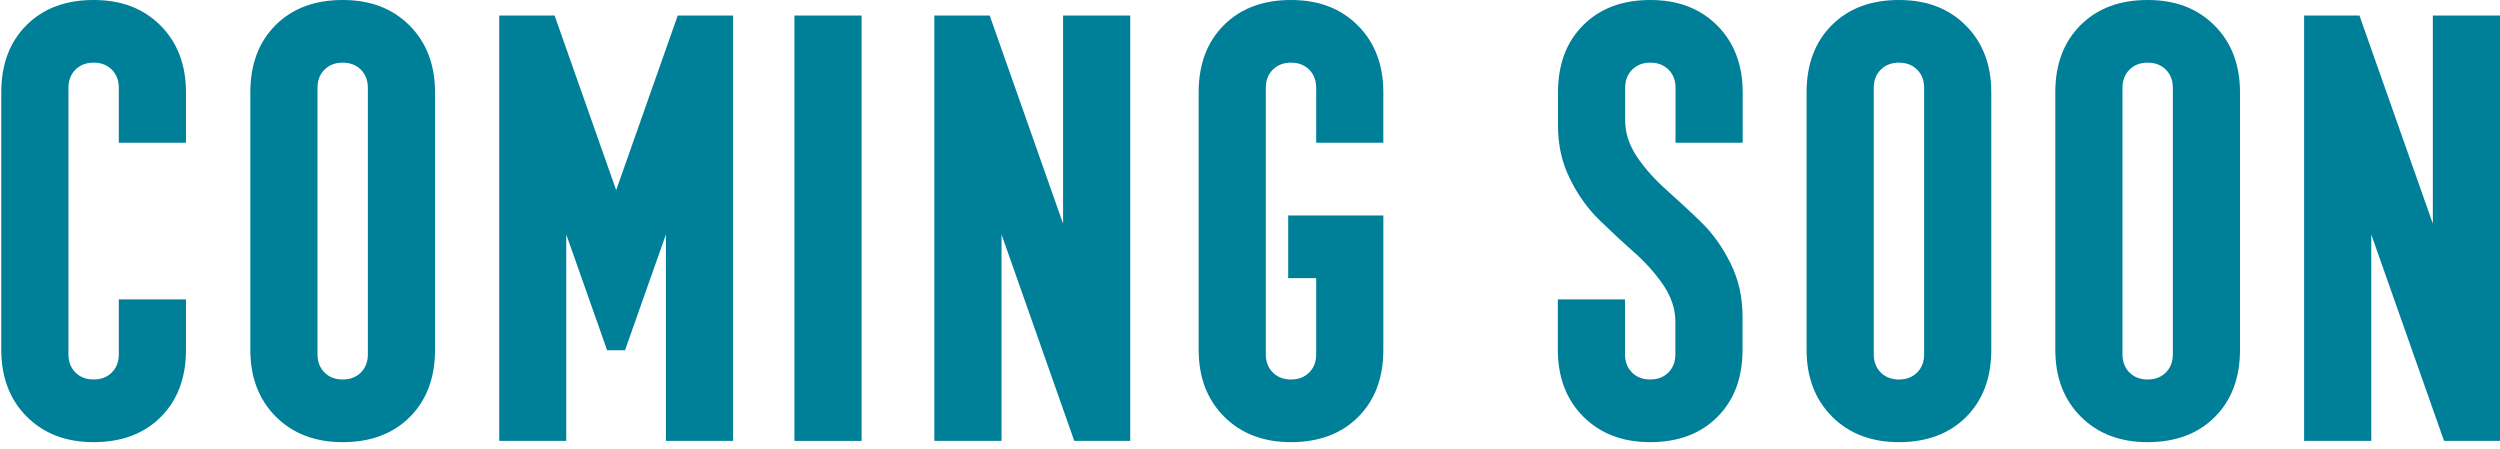
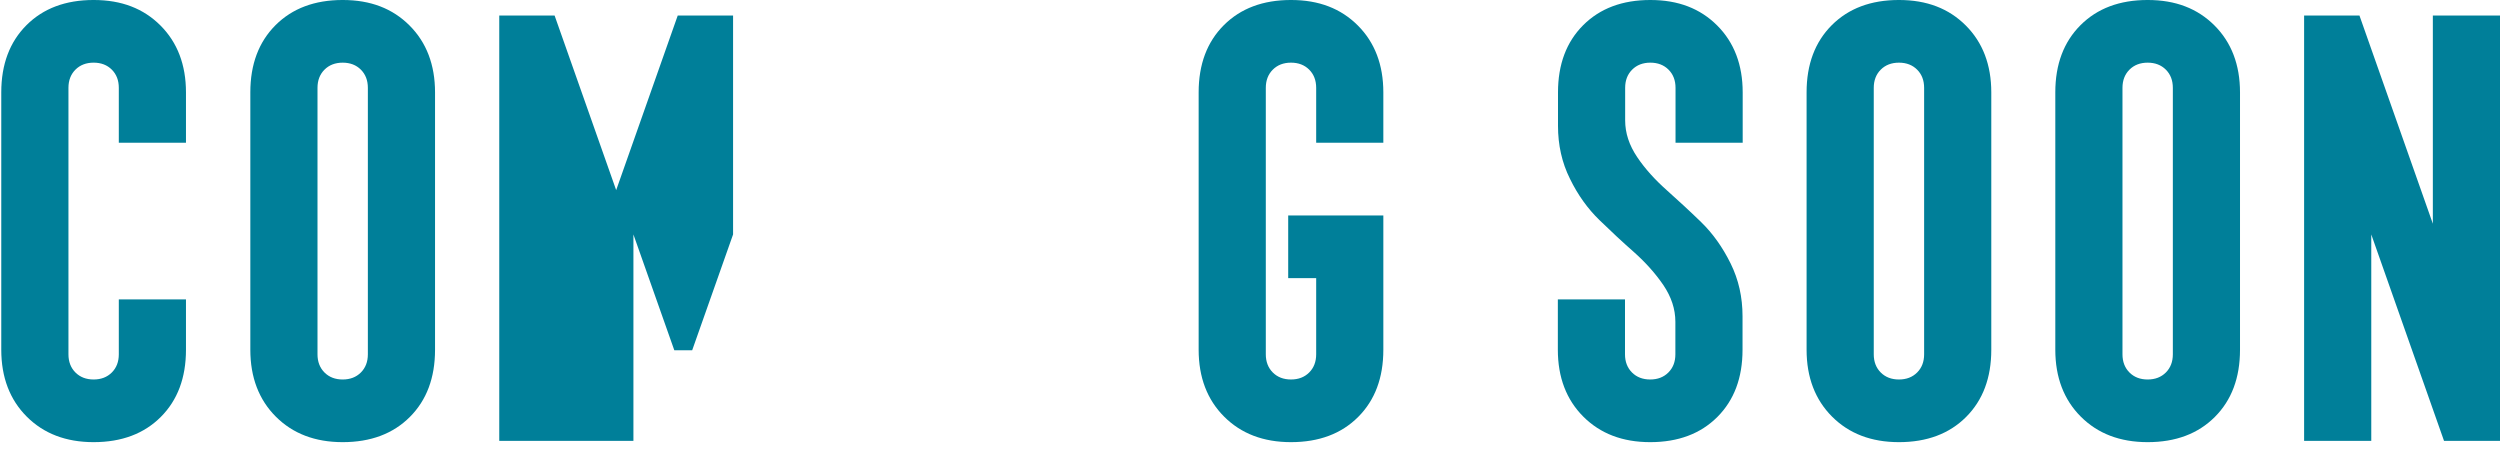
<svg xmlns="http://www.w3.org/2000/svg" fill="none" height="55" viewBox="0 0 306 55" width="306">
  <g fill="#007f99">
    <path d="m11.46 54.119c-3.387 0-6.108-1.047-8.183-3.121s-3.121-4.814-3.121-8.183v-31.512c0-3.425 1.028-6.165 3.083-8.221s4.795-3.083 8.221-3.083c3.425 0 6.108 1.047 8.182 3.121s3.121 4.814 3.121 8.183v6.165h-8.221v-6.717c0-.913-.285-1.656-.856-2.226-.571-.571-1.313-.856-2.226-.856s-1.656.285-2.226.856c-.571.571-.856 1.313-.856 2.226v32.616c0 .913.285 1.655.856 2.226.571.571 1.313.856 2.226.856s1.655-.285 2.226-.856.856-1.313.856-2.226v-6.717h8.221v6.165c0 3.425-1.028 6.165-3.083 8.221-2.055 2.055-4.795 3.083-8.221 3.083z" />
    <path d="m158.018 54.119c-3.387 0-6.108-1.047-8.182-3.121-2.075-2.074-3.121-4.814-3.121-8.183v-31.512c0-3.425 1.027-6.165 3.083-8.221 2.055-2.055 4.795-3.083 8.22-3.083s6.109 1.047 8.183 3.121 3.12 4.814 3.12 8.183v6.165h-8.22v-6.717c0-.913-.286-1.656-.856-2.226-.571-.571-1.313-.856-2.227-.856-.913 0-1.655.285-2.226.856-.571.571-.857 1.313-.857 2.226v32.616c0 .913.286 1.655.857 2.226s1.313.856 2.226.856c.914 0 1.656-.285 2.227-.856.57-.571.856-1.313.856-2.226v-9.324h-3.425v-7.669h11.645v16.441c0 3.425-1.027 6.165-3.082 8.221-2.055 2.055-4.796 3.083-8.221 3.083z" />
-     <path d="m97.24 53.966v-52.064h8.221v52.064z" />
-     <path d="m114.365 53.966v-52.064h6.775l8.981 25.48v-25.48h8.221v52.064h-6.851l-8.905-25.271v25.271z" />
    <path d="m282.023 53.966v-52.064h6.775l8.982 25.48v-25.48h8.22v52.064h-6.85l-8.906-25.271v25.271z" />
    <path d="m41.944 54.119c-3.387 0-6.108-1.047-8.182-3.121-2.074-2.074-3.121-4.814-3.121-8.183v-31.512c0-3.425 1.028-6.165 3.083-8.221 2.055-2.055 4.795-3.083 8.221-3.083 3.425 0 6.108 1.047 8.183 3.121 2.074 2.074 3.121 4.814 3.121 8.183v31.512c0 3.425-1.028 6.165-3.083 8.221-2.055 2.055-4.795 3.083-8.221 3.083zm-2.226-8.525c.571.571 1.313.856 2.226.856s1.655-.285 2.226-.856.856-1.313.856-2.226v-32.616c0-.913-.285-1.656-.856-2.226-.571-.571-1.313-.856-2.226-.856s-1.655.285-2.226.856c-.571.571-.856 1.313-.856 2.226v32.616c0 .913.285 1.655.856 2.226z" />
    <path d="m232.43 54.119c-3.387 0-6.108-1.047-8.182-3.121s-3.121-4.814-3.121-8.183v-31.512c0-3.425 1.028-6.165 3.083-8.221s4.795-3.083 8.22-3.083c3.426 0 6.109 1.047 8.183 3.121s3.121 4.814 3.121 8.183v31.512c0 3.425-1.028 6.165-3.083 8.221-2.055 2.055-4.795 3.083-8.221 3.083zm-2.226-8.525c.571.571 1.313.856 2.226.856.914 0 1.656-.285 2.227-.856s.856-1.313.856-2.226v-32.616c0-.913-.285-1.656-.856-2.226-.571-.571-1.313-.856-2.227-.856-.913 0-1.655.285-2.226.856-.571.571-.856 1.313-.856 2.226v32.616c0 .913.285 1.655.856 2.226z" />
    <path d="m262.874 54.119c-3.388 0-6.109-1.047-8.183-3.121s-3.121-4.814-3.121-8.183v-31.512c0-3.425 1.028-6.165 3.083-8.221s4.795-3.083 8.221-3.083c3.425 0 6.108 1.047 8.182 3.121s3.121 4.814 3.121 8.183v31.512c0 3.425-1.028 6.165-3.083 8.221-2.055 2.055-4.795 3.083-8.22 3.083zm-2.227-8.525c.571.571 1.313.856 2.227.856.913 0 1.655-.285 2.226-.856s.856-1.313.856-2.226v-32.616c0-.913-.285-1.656-.856-2.226-.571-.571-1.313-.856-2.226-.856-.914 0-1.656.285-2.227.856-.571.571-.856 1.313-.856 2.226v32.616c0 .913.285 1.655.856 2.226z" />
    <path d="m201.983 54.119c-3.387 0-6.108-1.047-8.183-3.121-2.074-2.074-3.12-4.814-3.12-8.183v-6.165h8.22v6.717c0 .913.286 1.655.857 2.226.57.571 1.313.856 2.226.856s1.656-.285 2.226-.856c.571-.571.857-1.313.857-2.226v-3.977c0-1.56-.495-3.045-1.466-4.491-.989-1.446-2.188-2.778-3.596-4.034-1.427-1.256-2.835-2.569-4.244-3.939-1.408-1.37-2.626-3.045-3.596-5.043-.99-1.979-1.465-4.148-1.465-6.47v-4.11c0-3.425 1.027-6.165 3.082-8.221 2.056-2.055 4.796-3.083 8.221-3.083s6.108 1.047 8.183 3.121c2.074 2.074 3.12 4.814 3.12 8.183v6.165h-8.22v-6.717c0-.913-.286-1.656-.857-2.226-.57-.571-1.313-.856-2.226-.856s-1.656.285-2.226.856c-.571.571-.857 1.313-.857 2.226v3.977c0 1.56.495 3.045 1.466 4.491.97 1.446 2.188 2.778 3.596 4.034 1.408 1.256 2.835 2.569 4.244 3.939 1.408 1.37 2.607 3.045 3.596 5.043.99 1.998 1.465 4.148 1.465 6.47v4.11c0 3.425-1.027 6.165-3.082 8.221-2.056 2.055-4.796 3.083-8.221 3.083z" />
-     <path d="m61.109 53.966v-52.064h6.774l7.536 21.37 7.535-21.37h6.774v52.064h-8.221v-25.271l-5.005 14.177h-2.188l-5.005-14.177v25.271h-8.221z" />
+     <path d="m61.109 53.966v-52.064h6.774l7.536 21.37 7.535-21.37h6.774v52.064v-25.271l-5.005 14.177h-2.188l-5.005-14.177v25.271h-8.221z" />
  </g>
</svg>